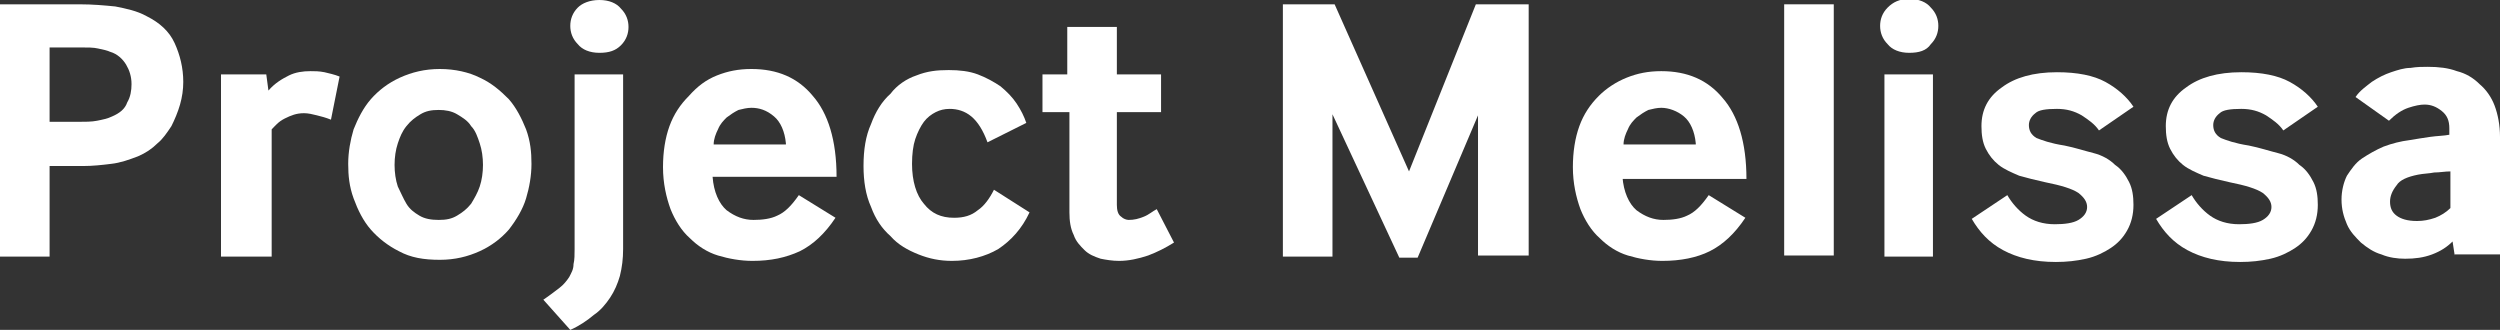
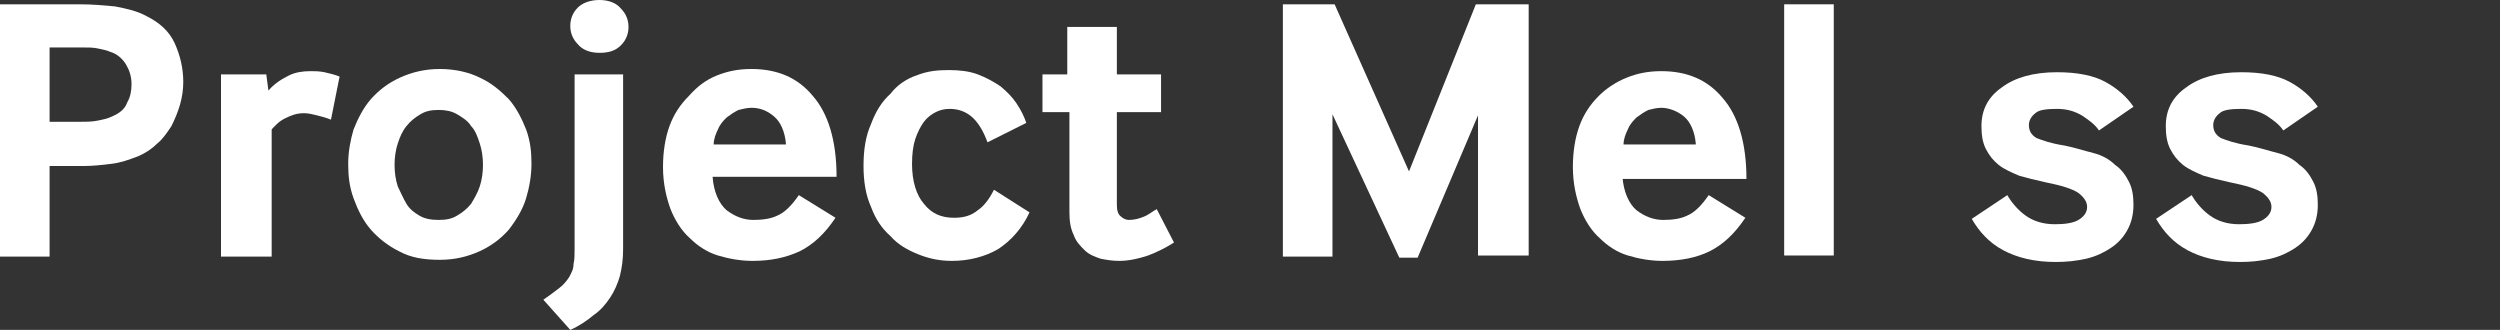
<svg xmlns="http://www.w3.org/2000/svg" version="1.1" id="Layer_1" x="0px" y="0px" viewBox="0 0 231.9 30.6" style="enable-background:new 0 0 231.9 30.6;" xml:space="preserve">
  <rect x="0" y="0" width="231.9" height="30.6" fill="#333333" stroke="none" />
  <style type="text/css">
	.st0{fill:#ffffff;}
</style>
  <g>
    <path class="st0" d="M0,23.7V0.4h7.4c1.2,0,2.3,0.1,3.3,0.2c1,0.2,2,0.4,2.9,0.9c1.2,0.6,2.1,1.4,2.6,2.5C16.7,5.1,17,6.3,17,7.6   c0,0.7-0.1,1.4-0.3,2.1c-0.2,0.7-0.5,1.4-0.8,2c-0.4,0.6-0.8,1.2-1.3,1.6c-0.5,0.5-1.1,0.9-1.8,1.2c-0.8,0.3-1.6,0.6-2.5,0.7   c-0.8,0.1-1.7,0.2-2.6,0.2H4.6v8.4H0z M4.6,11.3h2.6c0.7,0,1.3,0,1.8-0.1c0.5-0.1,1-0.2,1.4-0.4c0.7-0.3,1.2-0.7,1.4-1.3   c0.3-0.5,0.4-1.1,0.4-1.7c0-0.7-0.2-1.3-0.5-1.8s-0.8-1-1.5-1.2C10,4.7,9.6,4.6,9.1,4.5c-0.4-0.1-1-0.1-1.7-0.1H4.6V11.3z" />
    <path class="st0" d="M20.5,23.7V6.9h4.2l0.2,1.5c0.6-0.7,1.3-1.1,1.9-1.4c0.6-0.3,1.3-0.4,2-0.4c0.4,0,0.8,0,1.3,0.1   c0.4,0.1,0.9,0.2,1.4,0.4l-0.8,4c-0.5-0.2-0.9-0.3-1.3-0.4c-0.4-0.1-0.8-0.2-1.2-0.2c-0.7,0-1.2,0.2-1.8,0.5s-0.9,0.7-1.2,1v11.8   H20.5z" />
    <path class="st0" d="M37,23.3c-1-0.5-1.9-1.2-2.6-2s-1.2-1.8-1.6-2.9s-0.5-2.1-0.5-3.2s0.2-2.2,0.5-3.2c0.4-1,0.9-2,1.6-2.8   c0.7-0.8,1.6-1.5,2.7-2c1.1-0.5,2.3-0.8,3.7-0.8c1.4,0,2.7,0.3,3.7,0.8c1.1,0.5,1.9,1.2,2.7,2c0.7,0.8,1.2,1.8,1.6,2.8   c0.4,1.1,0.5,2.1,0.5,3.2s-0.2,2.2-0.5,3.2s-0.9,2-1.6,2.9c-0.7,0.8-1.6,1.5-2.7,2c-1.1,0.5-2.3,0.8-3.7,0.8   C39.3,24.1,38.1,23.9,37,23.3z M37.7,18.9c0.3,0.5,0.7,0.8,1.2,1.1c0.5,0.3,1.1,0.4,1.8,0.4c0.7,0,1.2-0.1,1.7-0.4   c0.5-0.3,0.9-0.6,1.3-1.1c0.3-0.5,0.6-1,0.8-1.6c0.2-0.6,0.3-1.3,0.3-2c0-0.7-0.1-1.4-0.3-2c-0.2-0.6-0.4-1.2-0.8-1.6   c-0.3-0.5-0.8-0.8-1.3-1.1c-0.5-0.3-1.1-0.4-1.7-0.4c-0.7,0-1.2,0.1-1.7,0.4c-0.5,0.3-0.9,0.6-1.3,1.1s-0.6,1-0.8,1.6   c-0.2,0.6-0.3,1.3-0.3,2c0,0.7,0.1,1.4,0.3,2C37.2,17.9,37.4,18.4,37.7,18.9z" />
    <path class="st0" d="M50.4,27.8c0.6-0.4,1.1-0.8,1.5-1.1c0.4-0.3,0.7-0.7,0.9-1c0.2-0.4,0.4-0.7,0.4-1.2c0.1-0.4,0.1-0.9,0.1-1.4   V6.9h4.5v16.2c0,0.9-0.1,1.7-0.3,2.5c-0.2,0.7-0.5,1.4-0.9,2s-0.9,1.2-1.5,1.6c-0.6,0.5-1.3,1-2.2,1.4L50.4,27.8z M55.6,4.9   c-0.9,0-1.6-0.3-2-0.8c-0.5-0.5-0.7-1.1-0.7-1.7c0-0.6,0.2-1.2,0.7-1.7C54,0.3,54.7,0,55.6,0c0.9,0,1.6,0.3,2,0.8   c0.5,0.5,0.7,1.1,0.7,1.7c0,0.6-0.2,1.2-0.7,1.7C57.1,4.7,56.5,4.9,55.6,4.9z" />
    <path class="st0" d="M66.1,16.4c0.1,1.4,0.6,2.5,1.3,3.1c0.8,0.6,1.6,0.9,2.5,0.9c0.8,0,1.6-0.1,2.2-0.4c0.7-0.3,1.3-0.9,2-1.9   l3.4,2.1c-1,1.5-2.1,2.5-3.3,3.1c-1.3,0.6-2.7,0.9-4.4,0.9c-1.1,0-2.2-0.2-3.2-0.5c-1-0.3-1.9-0.9-2.6-1.6   c-0.8-0.7-1.4-1.7-1.8-2.7c-0.4-1.1-0.7-2.4-0.7-3.9c0-1.4,0.2-2.7,0.6-3.8c0.4-1.1,1-2,1.8-2.8C64.7,8,65.5,7.4,66.5,7   c1-0.4,2-0.6,3.2-0.6c2.4,0,4.3,0.8,5.7,2.5c1.4,1.6,2.2,4.1,2.2,7.5H66.1z M72.9,13.3c-0.1-1.1-0.5-2-1.1-2.5   c-0.7-0.6-1.4-0.8-2.1-0.8c-0.4,0-0.8,0.1-1.2,0.2c-0.4,0.2-0.7,0.4-1.1,0.7c-0.3,0.3-0.6,0.6-0.8,1.1c-0.2,0.4-0.4,0.9-0.4,1.4   H72.9z" />
    <path class="st0" d="M95.5,19.7c-0.7,1.5-1.7,2.6-2.9,3.4c-1.2,0.7-2.7,1.1-4.3,1.1c-1.1,0-2.1-0.2-3.1-0.6c-1-0.4-1.9-0.9-2.6-1.7   c-0.8-0.7-1.4-1.6-1.8-2.7c-0.5-1.1-0.7-2.4-0.7-3.8c0-1.5,0.2-2.8,0.7-3.9c0.4-1.1,1-2.1,1.8-2.8C83.2,7.9,84.1,7.3,85,7   c1-0.4,1.9-0.5,3-0.5c1,0,1.9,0.1,2.7,0.4c0.8,0.3,1.5,0.7,2.1,1.1c0.6,0.5,1.1,1,1.5,1.6c0.4,0.6,0.7,1.2,0.9,1.8l-3.6,1.8   c-0.4-1.1-0.9-1.9-1.5-2.4c-0.6-0.5-1.3-0.7-2-0.7c-0.5,0-0.9,0.1-1.3,0.3c-0.4,0.2-0.8,0.5-1.1,0.9c-0.3,0.4-0.6,1-0.8,1.6   s-0.3,1.4-0.3,2.3c0,1.6,0.4,2.9,1.1,3.7c0.7,0.9,1.6,1.3,2.8,1.3c0.9,0,1.6-0.2,2.2-0.7c0.6-0.4,1.1-1.1,1.5-1.9L95.5,19.7z" />
    <path class="st0" d="M103.6,19c0,0.5,0.1,0.9,0.4,1.1c0.2,0.2,0.5,0.3,0.7,0.3c0.5,0,0.9-0.1,1.4-0.3s0.8-0.5,1.2-0.7l1.6,3.1   c-0.8,0.5-1.6,0.9-2.4,1.2c-0.9,0.3-1.8,0.5-2.7,0.5c-0.6,0-1.2-0.1-1.7-0.2c-0.6-0.2-1.1-0.4-1.5-0.8c-0.4-0.4-0.8-0.8-1-1.4   c-0.3-0.6-0.4-1.3-0.4-2.1v-9.3h-2.5V6.9H99V2.5h4.6v4.4h4.1v3.5h-4.1V19z" />
    <path class="st0" d="M119,23.7V0.4h4.8l6.9,15.5l6.2-15.5h4.9v23.3h-4.7V10.7l-5.6,13.2h-1.7l-6.2-13.3v13.2H119z" />
    <path class="st0" d="M150.5,16.4c0.1,1.4,0.6,2.5,1.3,3.1c0.8,0.6,1.6,0.9,2.5,0.9c0.8,0,1.6-0.1,2.2-0.4c0.7-0.3,1.3-0.9,2-1.9   l3.4,2.1c-1,1.5-2.1,2.5-3.3,3.1s-2.7,0.9-4.4,0.9c-1.1,0-2.2-0.2-3.2-0.5c-1-0.3-1.9-0.9-2.6-1.6c-0.8-0.7-1.4-1.7-1.8-2.7   c-0.4-1.1-0.7-2.4-0.7-3.9c0-1.4,0.2-2.7,0.6-3.8s1-2,1.8-2.8c0.7-0.7,1.6-1.3,2.6-1.7c1-0.4,2-0.6,3.2-0.6c2.4,0,4.3,0.8,5.7,2.5   c1.4,1.6,2.2,4.1,2.2,7.5H150.5z M157.3,13.3c-0.1-1.1-0.5-2-1.1-2.5s-1.4-0.8-2.1-0.8c-0.4,0-0.8,0.1-1.2,0.2   c-0.4,0.2-0.7,0.4-1.1,0.7c-0.3,0.3-0.6,0.6-0.8,1.1c-0.2,0.4-0.4,0.9-0.4,1.4H157.3z" />
    <path class="st0" d="M165.5,23.7V0.4h4.6v23.3H165.5z" />
-     <path class="st0" d="M177.1,4.9c-0.9,0-1.6-0.3-2-0.8c-0.5-0.5-0.7-1.1-0.7-1.7c0-0.6,0.2-1.2,0.7-1.7c0.5-0.5,1.1-0.8,2-0.8   s1.6,0.3,2,0.8c0.5,0.5,0.7,1.1,0.7,1.7c0,0.6-0.2,1.2-0.7,1.7C178.7,4.7,178,4.9,177.1,4.9z M174.8,23.7V6.9h4.5v16.9H174.8z" />
    <path class="st0" d="M186.2,18.1c0.4,0.7,1,1.4,1.7,1.9c0.7,0.5,1.6,0.8,2.7,0.8c0.9,0,1.7-0.1,2.2-0.4s0.8-0.7,0.8-1.2   c0-0.5-0.3-0.9-0.8-1.3c-0.6-0.4-1.6-0.7-3.1-1c-0.9-0.2-1.7-0.4-2.4-0.6c-0.7-0.3-1.4-0.6-1.9-1c-0.5-0.4-0.9-0.9-1.2-1.5   c-0.3-0.6-0.4-1.3-0.4-2.1c0-1.5,0.6-2.7,1.9-3.6c1.2-0.9,2.9-1.4,5.1-1.4c1.9,0,3.4,0.3,4.5,0.9s2,1.4,2.6,2.3l-3.2,2.2   c-0.4-0.6-1-1-1.6-1.4c-0.7-0.4-1.4-0.6-2.3-0.6c-1,0-1.7,0.1-2,0.4c-0.4,0.3-0.6,0.7-0.6,1.1c0,0.5,0.2,0.9,0.7,1.2   c0.5,0.2,1.3,0.5,2.6,0.7c1,0.2,1.9,0.5,2.7,0.7s1.5,0.6,2,1.1c0.6,0.4,1,1,1.3,1.6c0.3,0.6,0.4,1.3,0.4,2.1c0,0.9-0.2,1.7-0.6,2.4   s-0.9,1.2-1.5,1.6s-1.4,0.8-2.3,1s-1.8,0.3-2.8,0.3c-2,0-3.6-0.4-4.9-1.1s-2.2-1.7-2.9-2.9L186.2,18.1z" />
    <path class="st0" d="M203.3,18.1c0.4,0.7,1,1.4,1.7,1.9c0.7,0.5,1.6,0.8,2.7,0.8c0.9,0,1.7-0.1,2.2-0.4s0.8-0.7,0.8-1.2   c0-0.5-0.3-0.9-0.8-1.3c-0.6-0.4-1.6-0.7-3.1-1c-0.9-0.2-1.7-0.4-2.4-0.6c-0.7-0.3-1.4-0.6-1.9-1c-0.5-0.4-0.9-0.9-1.2-1.5   c-0.3-0.6-0.4-1.3-0.4-2.1c0-1.5,0.6-2.7,1.9-3.6c1.2-0.9,2.9-1.4,5.1-1.4c1.9,0,3.4,0.3,4.5,0.9s2,1.4,2.6,2.3l-3.2,2.2   c-0.4-0.6-1-1-1.6-1.4c-0.7-0.4-1.4-0.6-2.3-0.6c-1,0-1.7,0.1-2,0.4c-0.4,0.3-0.6,0.7-0.6,1.1c0,0.5,0.2,0.9,0.7,1.2   c0.5,0.2,1.3,0.5,2.6,0.7c1,0.2,1.9,0.5,2.7,0.7s1.5,0.6,2,1.1c0.6,0.4,1,1,1.3,1.6c0.3,0.6,0.4,1.3,0.4,2.1c0,0.9-0.2,1.7-0.6,2.4   s-0.9,1.2-1.5,1.6s-1.4,0.8-2.3,1s-1.8,0.3-2.8,0.3c-2,0-3.6-0.4-4.9-1.1s-2.2-1.7-2.9-2.9L203.3,18.1z" />
-     <path class="st0" d="M227.7,23.7l-0.2-1.3c-0.5,0.5-1.1,0.9-1.9,1.2c-0.8,0.3-1.6,0.4-2.5,0.4c-0.7,0-1.5-0.1-2.2-0.4   c-0.7-0.2-1.3-0.6-1.9-1.1c-0.5-0.5-1-1-1.3-1.7s-0.5-1.4-0.5-2.3c0-0.8,0.2-1.6,0.5-2.2c0.4-0.6,0.8-1.2,1.4-1.6   c0.6-0.4,1.3-0.8,2-1.1c0.8-0.3,1.6-0.5,2.4-0.6c0.6-0.1,1.2-0.2,1.9-0.3c0.7-0.1,1.3-0.1,1.8-0.2v-0.6c0-0.7-0.2-1.2-0.7-1.6   s-1-0.6-1.6-0.6c-0.4,0-0.9,0.1-1.5,0.3s-1.2,0.6-1.8,1.2l-3.1-2.2c0.4-0.6,1-1,1.5-1.4c0.6-0.4,1.2-0.7,1.8-0.9   c0.6-0.2,1.2-0.4,1.8-0.4c0.6-0.1,1.1-0.1,1.6-0.1c1,0,1.9,0.1,2.7,0.4c0.8,0.2,1.5,0.6,2.1,1.2c0.6,0.5,1.1,1.2,1.4,2   c0.3,0.8,0.5,1.8,0.5,2.9v10.9H227.7z M227.3,15.9c-0.5,0-1,0.1-1.5,0.1c-0.5,0.1-1,0.1-1.5,0.2c-1,0.2-1.7,0.5-2,1   c-0.4,0.5-0.6,1-0.6,1.5c0,0.6,0.2,1,0.6,1.3s1,0.5,1.9,0.5c0.6,0,1.1-0.1,1.7-0.3c0.5-0.2,1-0.5,1.4-0.9V15.9z" />
  </g>
</svg>